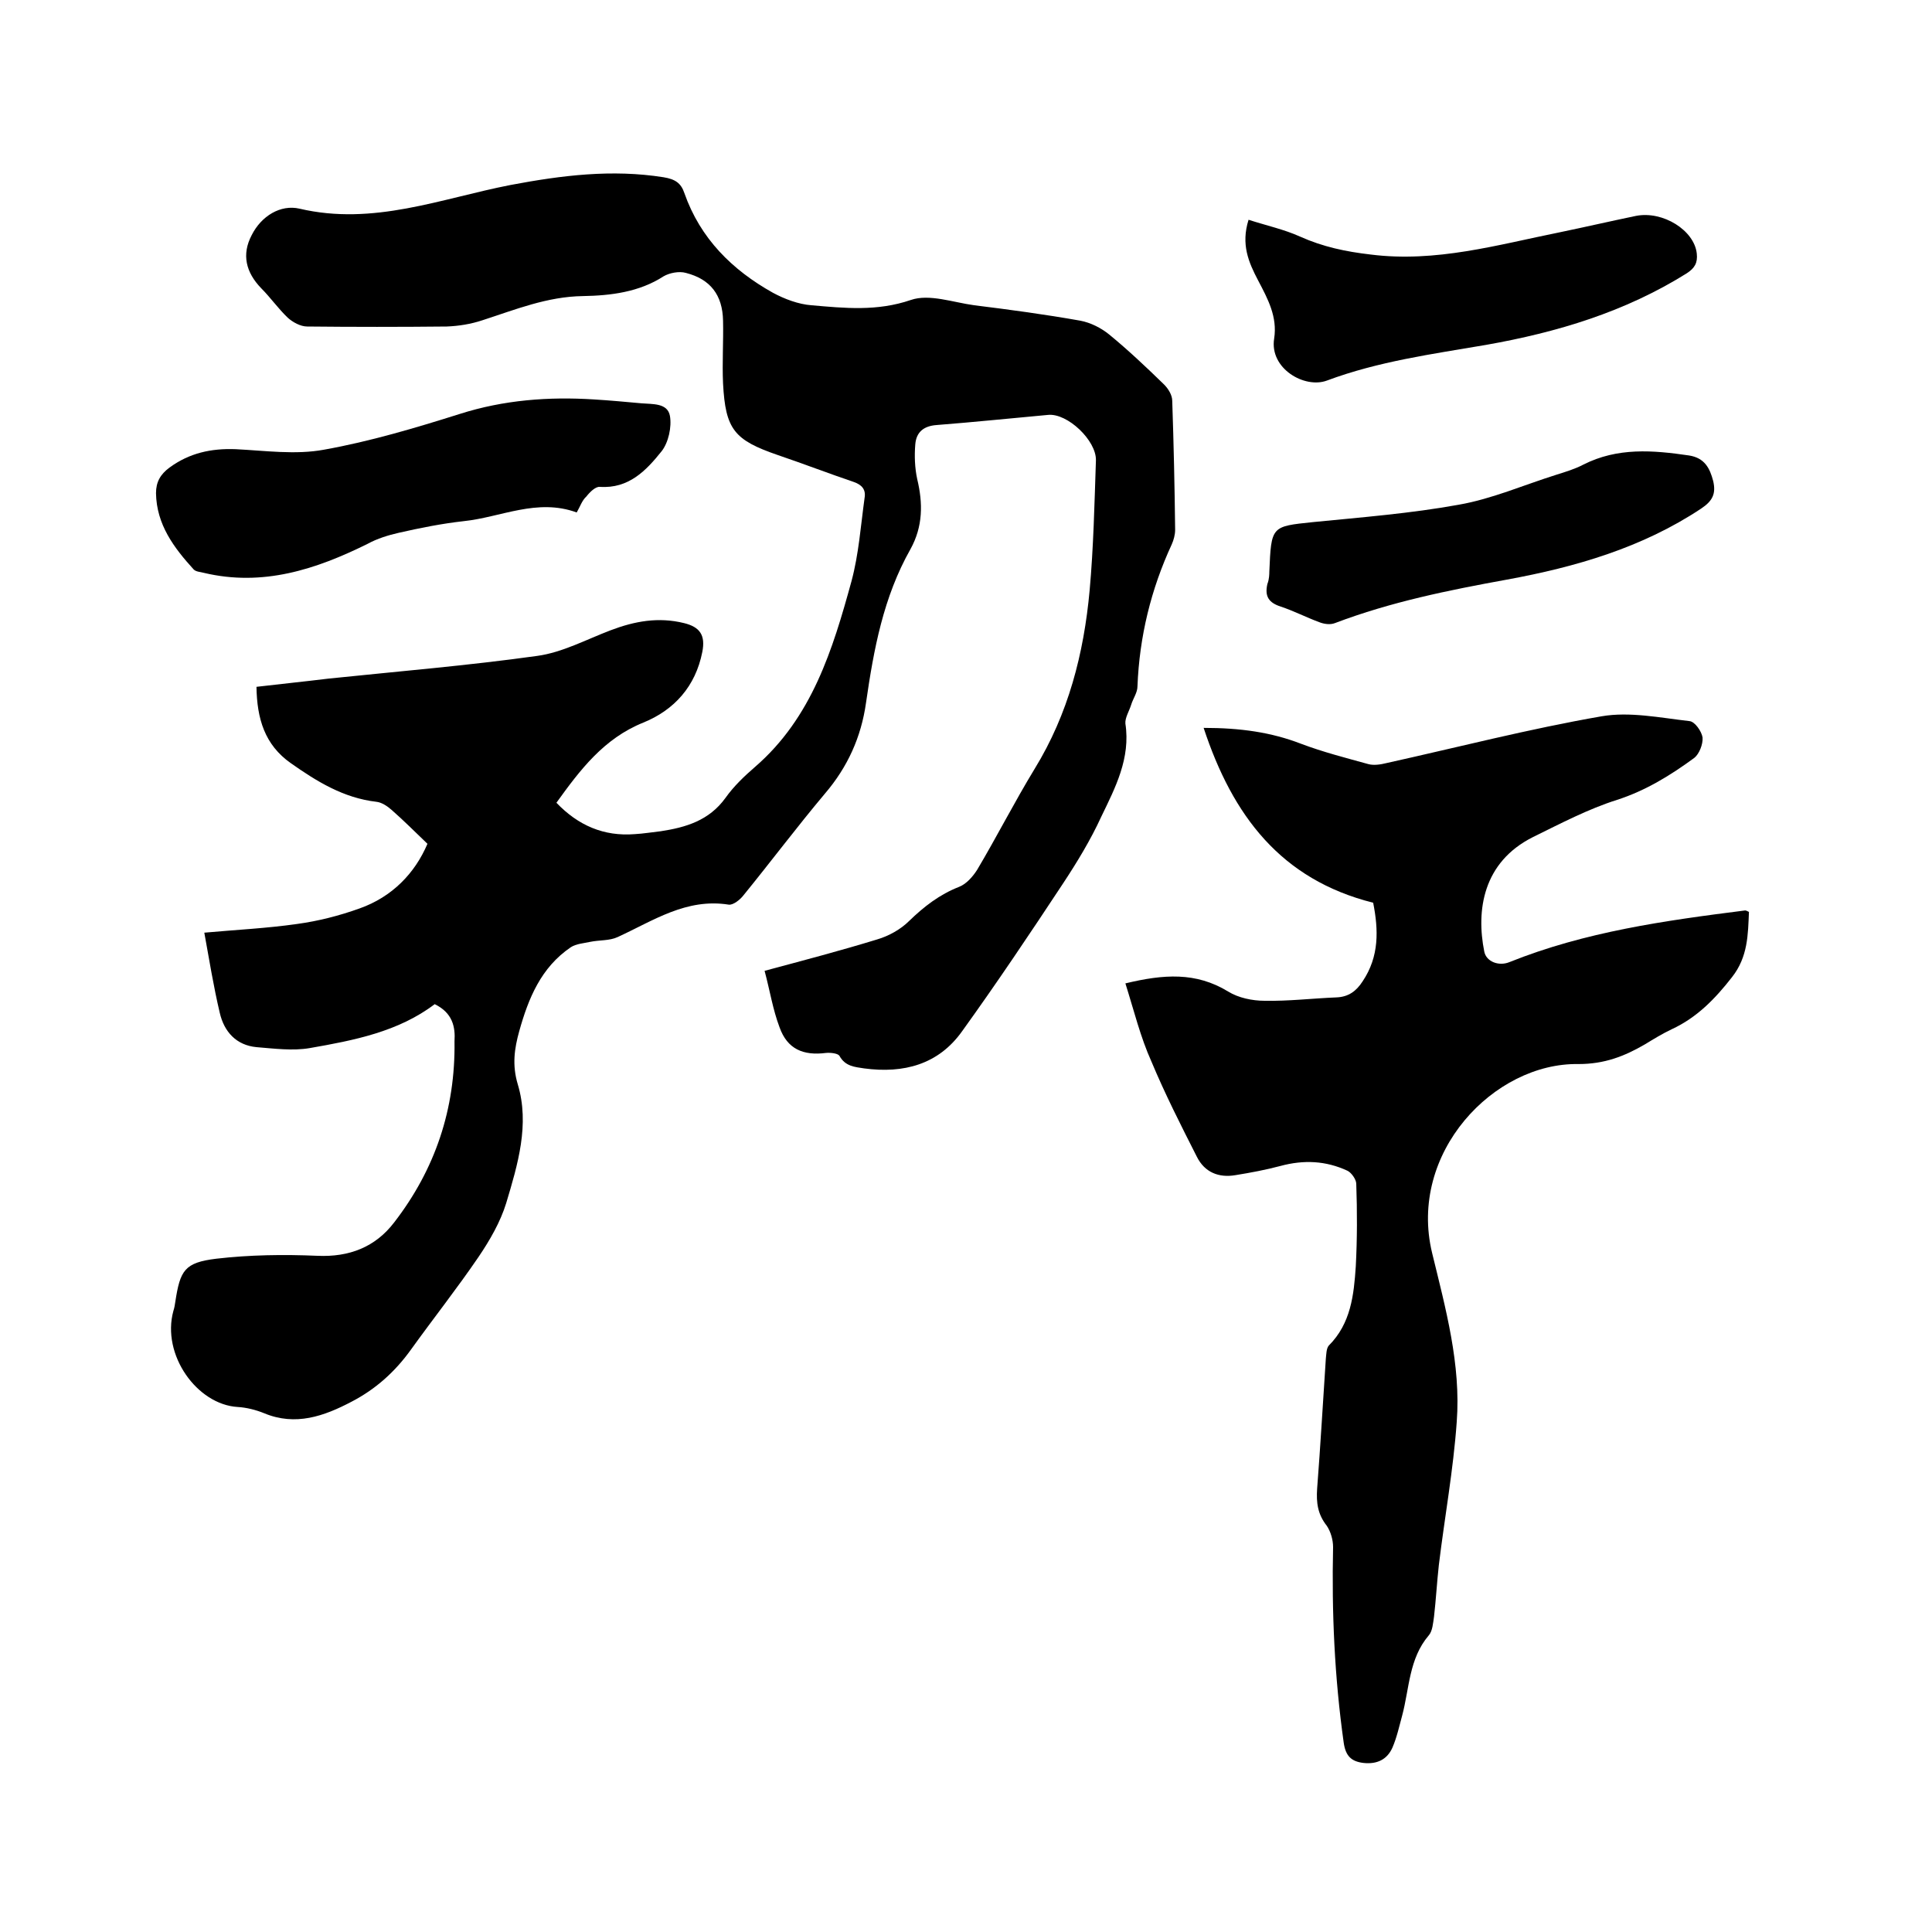
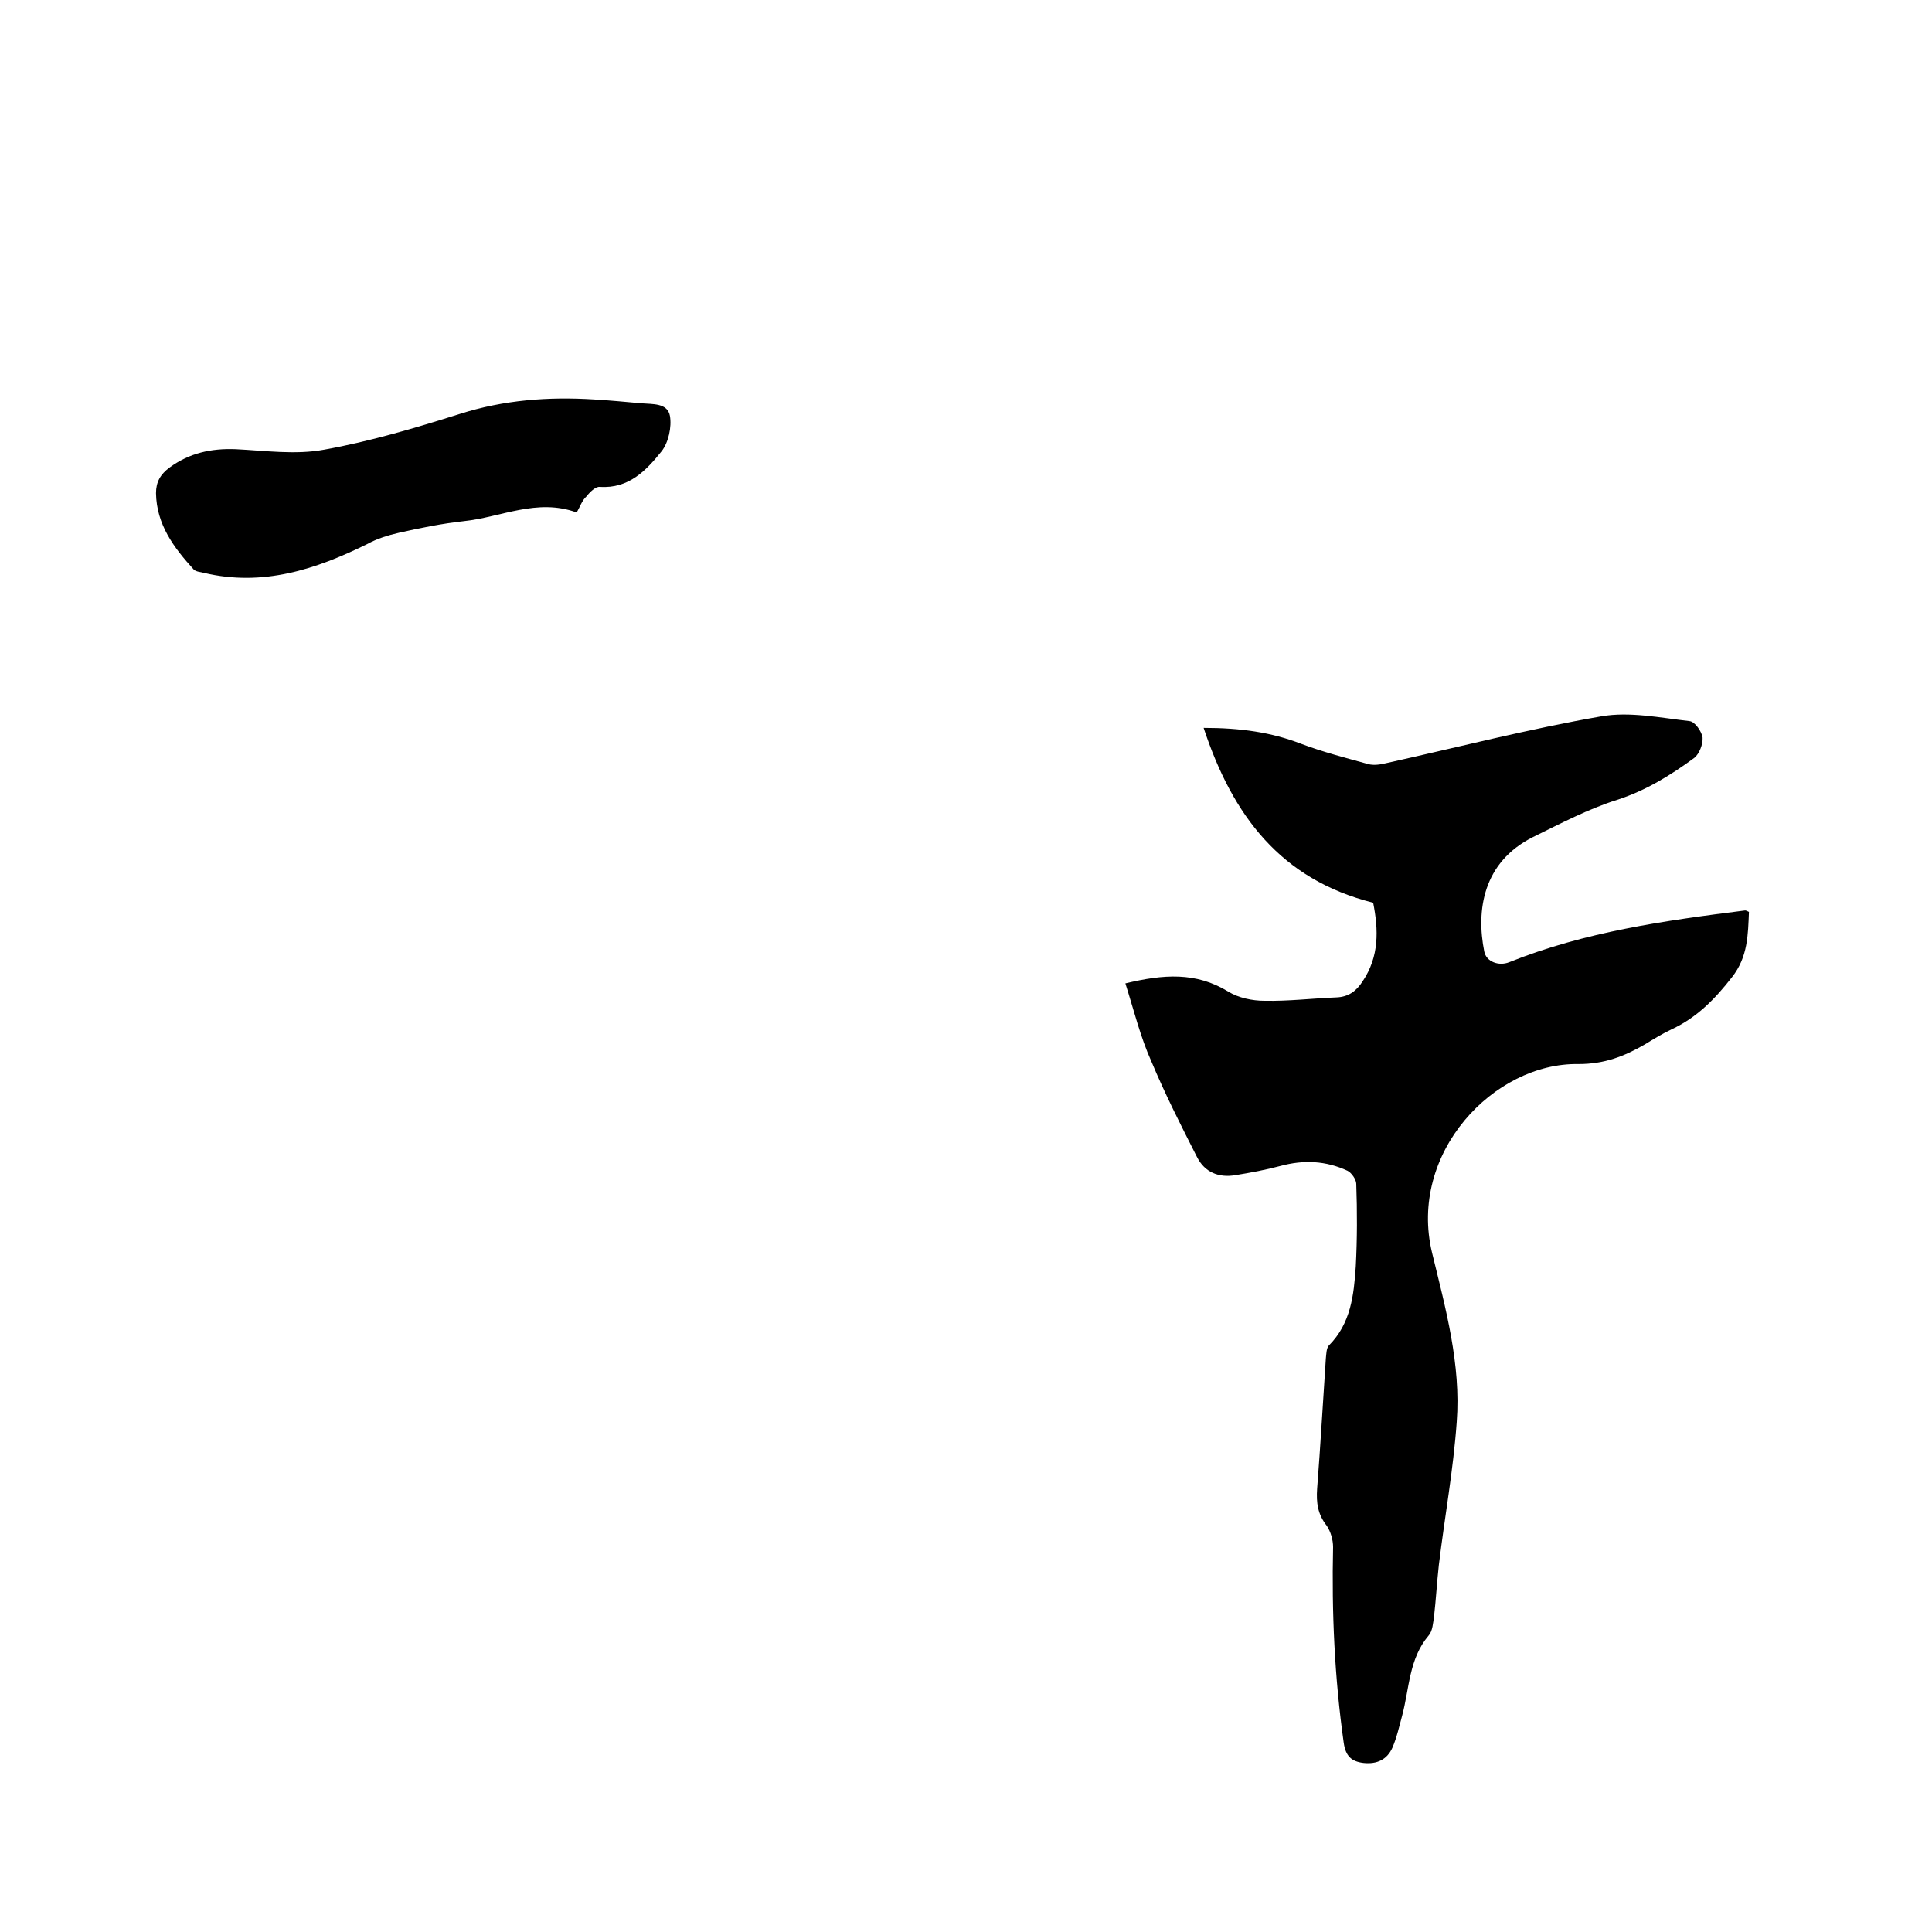
<svg xmlns="http://www.w3.org/2000/svg" enable-background="new 0 0 400 400" viewBox="0 0 400 400">
-   <path d="m90 207.9c-7.5 5.7-16.7 7.5-25.9 9.1-3.5.6-7.3.1-11-.2-4.2-.4-6.7-3.2-7.6-7.1-1.3-5.5-2.2-11.1-3.2-16.6 6.6-.6 12.9-.9 19.2-1.8 4.4-.6 8.7-1.7 12.9-3.2 6.8-2.4 11.5-7.3 14.1-13.4-2.6-2.5-4.9-4.8-7.4-7-.9-.8-2.1-1.6-3.2-1.7-6.8-.8-12.3-4.2-17.7-8s-7-9.2-7.1-15.8c5.1-.6 10-1.1 14.9-1.7 14.4-1.5 28.9-2.7 43.2-4.7 5.2-.7 10.2-3.4 15.2-5.3s9.9-2.8 15.2-1.5c3.3.8 4.5 2.5 3.8 6-1.4 7.1-5.8 12-12.2 14.6-8.2 3.3-13.1 9.8-18 16.6 4.5 4.7 9.8 7 16.2 6.5 1.8-.1 3.6-.4 5.4-.6 5.2-.8 10-2.2 13.4-6.9 1.7-2.4 3.9-4.5 6.1-6.4 11.8-10.2 16.1-24.3 20-38.5 1.5-5.6 1.9-11.4 2.7-17.2.3-1.7-.5-2.7-2.2-3.3-5.3-1.8-10.5-3.8-15.8-5.6-9-3.1-10.8-5.3-11.3-14.8-.2-4.3.1-8.7 0-13-.1-5.3-2.6-8.6-7.7-9.9-1.4-.4-3.4 0-4.6.7-5.1 3.3-11 4-16.7 4.1-7.4.1-14 2.8-20.8 5-2.4.8-4.9 1.2-7.4 1.3-9.6.1-19.3.1-28.9 0-1.4 0-3-.9-4-1.8-2-1.9-3.6-4.2-5.5-6.1-3.2-3.3-4.1-7-2-11 2-4 6-6.4 9.9-5.5 15.3 3.6 29.3-2.1 43.7-4.9 10.6-2 21-3.3 31.7-1.6 2.4.4 3.6 1.2 4.3 3.3 3.3 9.4 9.9 15.9 18.3 20.6 2.4 1.3 5.3 2.4 8 2.6 6.9.6 13.6 1.3 20.6-1.1 3.8-1.3 8.7.5 13.1 1.1 7.3.9 14.7 1.9 22 3.2 2.1.4 4.3 1.5 6 2.9 3.9 3.2 7.6 6.7 11.3 10.3.9.9 1.7 2.2 1.7 3.4.3 8.9.5 17.8.6 26.7 0 1-.3 2.1-.7 3-4.3 9.3-6.7 19.1-7.1 29.4 0 1.3-.9 2.5-1.3 3.8s-1.3 2.7-1.2 3.9c1.1 7.2-2.1 13.3-5 19.3-2.2 4.8-5 9.4-7.9 13.8-6.8 10.3-13.7 20.6-20.9 30.6-4.9 6.9-12.1 8.8-20.3 7.7-1.9-.3-3.9-.4-5.1-2.6-.3-.5-1.8-.7-2.8-.6-4.7.6-8-.8-9.6-5.3-1.4-3.7-2-7.6-3.1-11.7 8.2-2.2 15.8-4.2 23.3-6.5 2.4-.7 4.9-2.1 6.6-3.8 3.1-3 6.3-5.5 10.4-7.1 1.5-.6 2.8-2.1 3.7-3.5 4.1-6.9 7.7-14 11.9-20.9 7-11.4 10.2-23.9 11.4-37 .8-8.9 1-18 1.3-26.9.1-4.1-5.9-9.8-9.9-9.4-7.7.7-15.4 1.5-23.1 2.1-2.7.2-4.2 1.5-4.4 4-.2 2.4-.1 4.9.4 7.2 1.2 5 1.2 9.8-1.4 14.5-5.6 9.9-7.6 20.7-9.2 31.8-1 7.1-3.8 13.3-8.5 18.8-5.8 6.9-11.2 14.1-16.9 21.1-.7.9-2.1 2-3 1.9-8.8-1.4-15.6 3.3-23 6.7-1.7.8-3.8.6-5.7 1-1.4.3-2.9.4-4 1.1-6.2 4.2-8.8 10.6-10.7 17.4-1 3.6-1.5 7-.3 11 2.5 8.3 0 16.6-2.4 24.6-1.2 3.9-3.4 7.7-5.7 11.1-4.5 6.6-9.4 12.8-14 19.2-3.3 4.6-7.3 8.2-12.3 10.8-5.7 3-11.6 5.1-18.1 2.4-1.7-.7-3.7-1.2-5.5-1.3-8.4-.5-15.8-10.8-13.3-19.9.2-.6.3-1.2.4-1.9 1-6.5 1.9-8.1 8.5-8.9 6.9-.8 13.9-.9 20.9-.6 6.6.3 12-1.8 15.9-6.9 8.5-11 12.7-23.5 12.5-37.5.2-3-.4-5.9-4.1-7.7z" />
  <path d="m233 203.6c7.9-1.9 14.6-2.4 21.3 1.7 2.1 1.3 5 1.9 7.5 1.9 5 .1 9.9-.5 14.9-.7 2.5-.1 4.1-1.3 5.4-3.3 3.5-5.2 3.3-10.7 2.2-16.3-19.1-4.8-29.1-18-35.1-36.2 7.6 0 14 .9 20.2 3.3 4.5 1.7 9.2 2.9 13.9 4.2 1.1.3 2.5.1 3.7-.2 14.9-3.3 29.6-7.1 44.6-9.7 5.8-1 12.1.3 18.2 1 1.1.1 2.5 2.1 2.7 3.4.1 1.4-.7 3.4-1.7 4.2-4.9 3.6-10.1 6.8-16 8.7-6 1.9-11.7 4.9-17.4 7.7-10.4 5.2-11.8 15.2-10.1 23.7.4 2.1 3 3.1 5.2 2.2 15.7-6.3 32.2-8.6 48.8-10.7.2 0 .4.1.8.3-.2 4.7-.2 9.3-3.5 13.5-3.5 4.5-7.3 8.4-12.5 10.8-1.9.9-3.7 2-5.5 3.1-4.3 2.5-8.4 4.1-13.8 4.1-17.5-.3-35.3 18.4-30.3 39.1 2.8 11.5 6 23.1 5.1 35-.7 9.9-2.5 19.7-3.7 29.6-.4 3.6-.6 7.2-1 10.7-.2 1.3-.3 3-1.1 3.9-4.1 4.8-4 11-5.5 16.6-.6 2.2-1.1 4.5-2 6.6-1.1 2.5-3.2 3.5-6 3.2-2.5-.3-3.7-1.4-4.1-4.2-1.9-13.5-2.5-27-2.2-40.5 0-1.5-.5-3.2-1.3-4.4-1.9-2.4-2.2-4.8-2-7.7.7-9 1.2-18 1.8-26.9.1-.9.1-2.1.6-2.7 4.6-4.6 5.2-10.5 5.6-16.4.3-5.7.3-11.4.1-17.1 0-.9-1-2.3-1.8-2.7-4.5-2.1-9.1-2.3-13.9-1-3 .8-6.2 1.4-9.3 1.9-3.5.6-6.4-.6-8-3.8-3.3-6.5-6.6-13-9.4-19.7-2.3-5.1-3.6-10.5-5.4-16.2z" />
  <path d="m119.4 106.1c-8.2-3-15.7 1-23.4 1.8-4.5.5-9 1.4-13.4 2.4-2.2.5-4.5 1.2-6.5 2.3-10.7 5.3-21.7 8.9-33.9 6-.7-.2-1.6-.2-2.1-.7-4.1-4.5-7.7-9.3-7.8-15.8 0-2.3.9-3.9 2.8-5.3 4.1-3 8.6-4 13.7-3.8 6.1.3 12.4 1.2 18.3.1 9.5-1.7 18.9-4.5 28.1-7.4 9.1-2.9 18.4-3.6 27.8-3 3.3.2 6.5.5 9.8.8 2.3.2 5.4-.1 5.9 2.6.4 2.3-.3 5.5-1.7 7.3-3.2 4-6.8 7.8-12.8 7.4-.9-.1-2.1 1.1-2.8 2-.9.8-1.3 2.1-2 3.3z" />
-   <path d="m258.5 45.5c3.7 1.2 7.4 2 10.7 3.5 4.7 2.1 9.4 3.1 14.6 3.7 13.5 1.7 26.2-2 39.1-4.6 5.3-1.1 10.5-2.3 15.8-3.4 5.6-1.1 12.1 3 12.6 7.8.2 1.9-.4 3-2.1 4.1-12.8 8-26.8 12.2-41.5 14.8-11.1 1.9-22.3 3.4-33 7.4-4.6 1.7-11.9-2.5-10.9-8.7.7-4.5-1.3-8.2-3.3-12s-3.6-7.5-2-12.6z" />
-   <path d="m262.8 118.4c.4-9.5.4-9.4 9-10.3 10.1-1 20.3-1.8 30.2-3.6 6.9-1.2 13.5-4.1 20.2-6.2 1.9-.6 3.9-1.2 5.6-2.1 7.1-3.6 14.4-3 21.9-1.9 3.2.5 4.3 2.6 5 5.3.6 2.6-.1 4.1-2.5 5.7-12.2 8.1-26 12.1-40.2 14.7-12.1 2.2-24 4.6-35.6 9-1 .4-2.3.2-3.3-.2-2.7-1-5.2-2.3-7.9-3.2-2.5-.8-3.4-2.1-2.8-4.7.4-1 .4-2.2.4-2.5z" />
</svg>